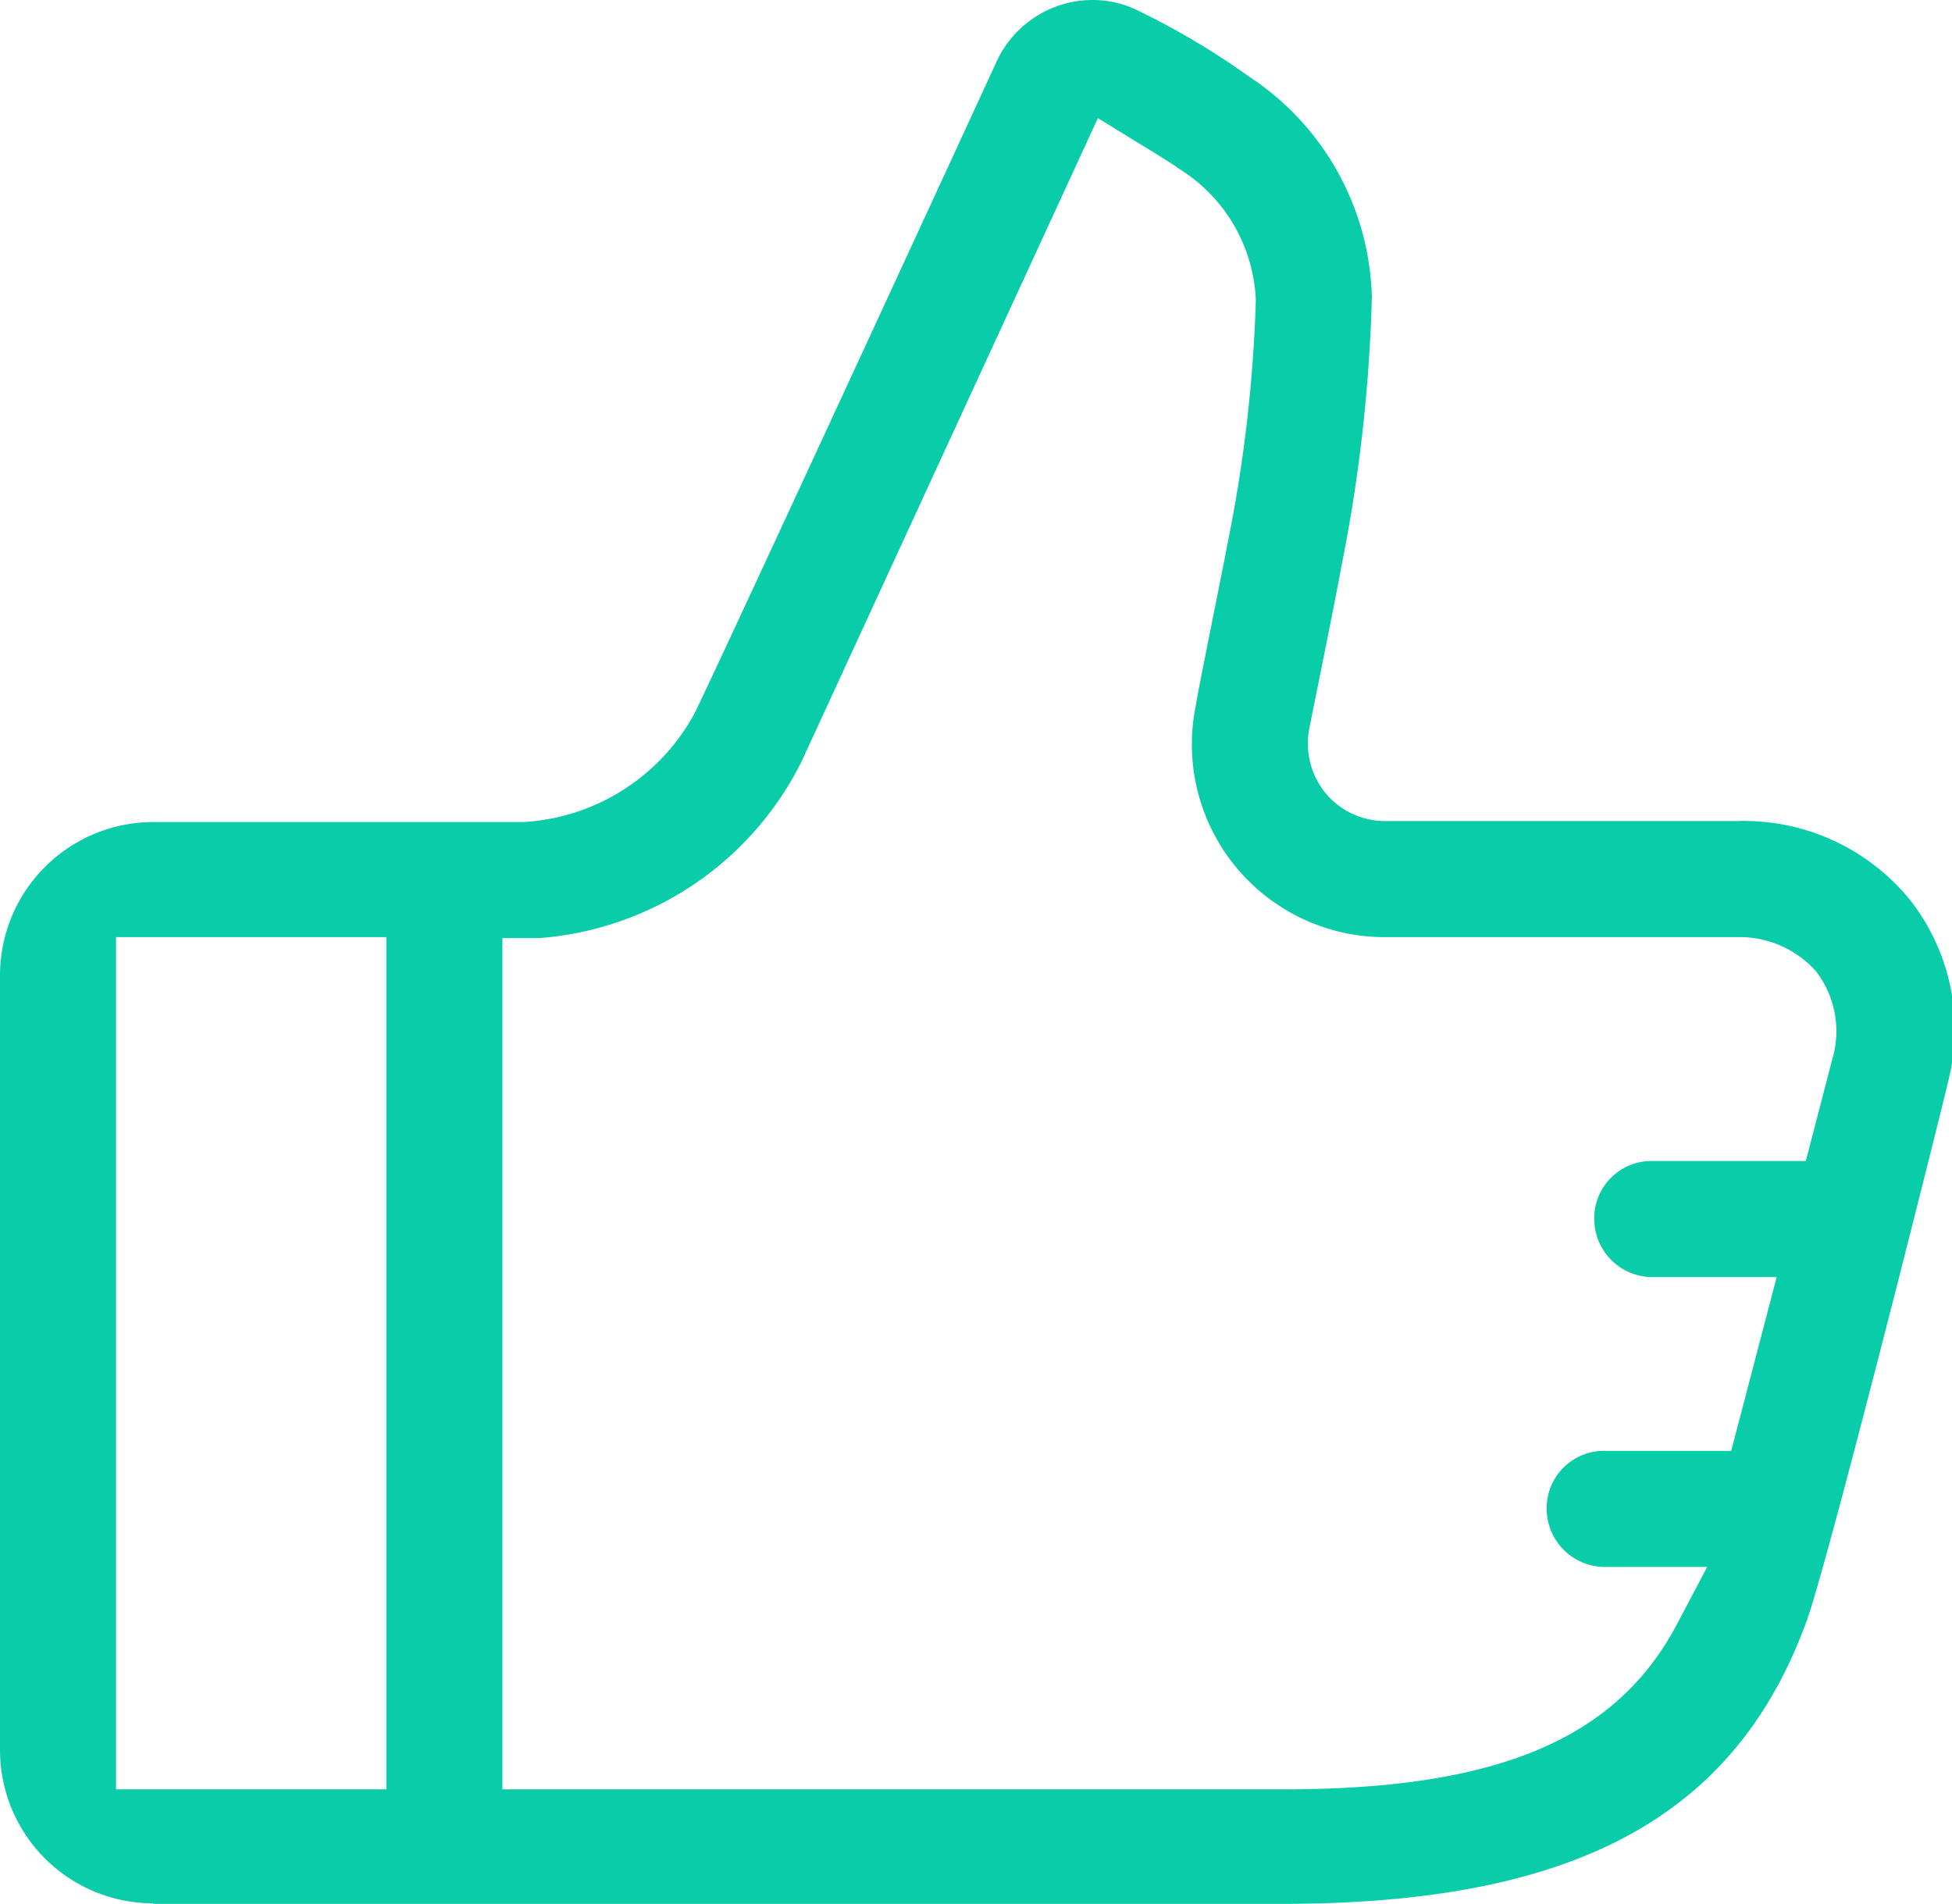
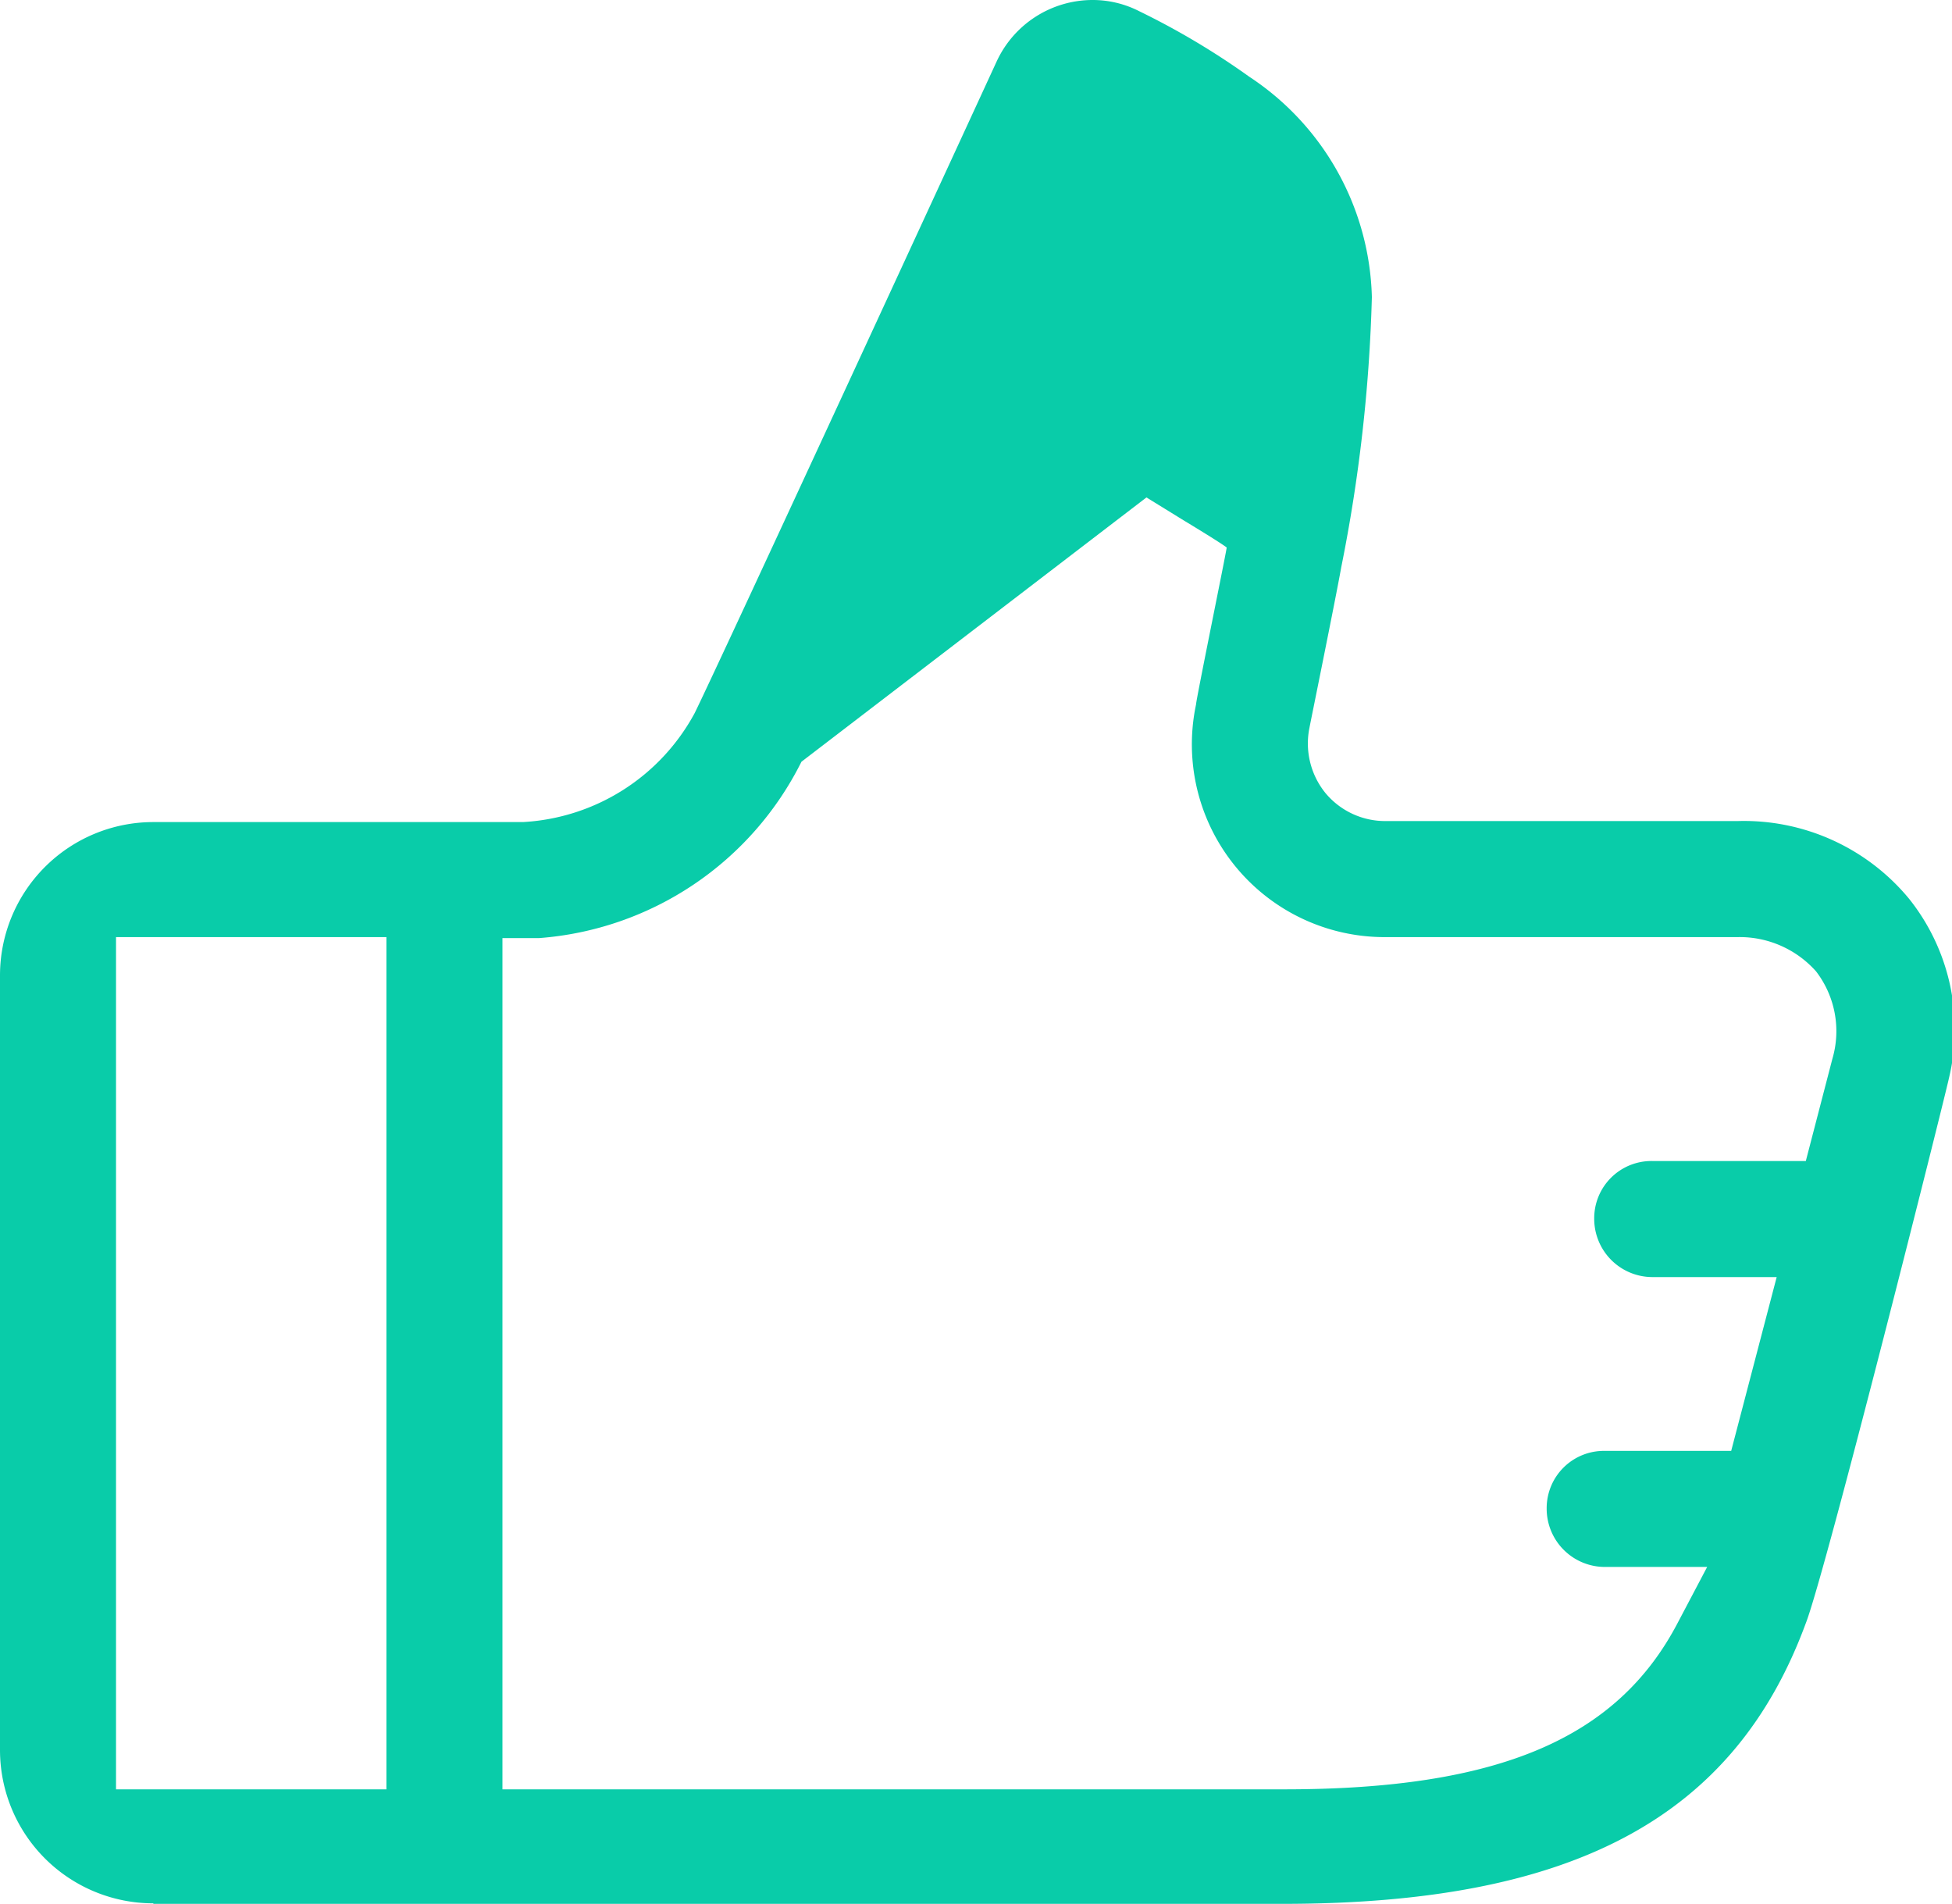
<svg xmlns="http://www.w3.org/2000/svg" viewBox="0 0 38.19 37.24">
  <defs>
    <style>.cls-1{fill:#09cca9;fill-rule:evenodd;}</style>
  </defs>
  <g id="Layer_2" data-name="Layer 2">
    <g id="Layer_1-2" data-name="Layer 1">
-       <path class="cls-1" d="M3,37.23a3,3,0,0,1-3-3V19.08a3,3,0,0,1,3-3h7.23a4.07,4.07,0,0,0,3.36-2.13C14.06,13,19.28,1.68,19.5,1.2A2.07,2.07,0,0,1,21.37,0a2,2,0,0,1,.92.22A14.81,14.81,0,0,1,24.44,1.5a5.32,5.32,0,0,1,2.4,4.31,30.89,30.89,0,0,1-.6,5.29c-.11.62-.62,3.12-.62,3.13a1.54,1.54,0,0,0,.31,1.28,1.52,1.52,0,0,0,1.2.55H34a4.19,4.19,0,0,1,3.35,1.52,4.09,4.09,0,0,1,.78,3.51c-.09.42-2.41,9.66-2.8,10.66-1.4,3.8-4.54,5.48-10.19,5.49H3ZM2.27,35H7.56V18.33H2.27Zm13.41-20.1a6.26,6.26,0,0,1-5.14,3.45l-.71,0V35h15.3c4.2,0,6.51-1,7.69-3.25l.58-1.1h-2a1.14,1.14,0,0,1-1.14-1.14,1.12,1.12,0,0,1,1.14-1.13h2.47l.89-3.4H32.33a1.14,1.14,0,0,1-1.14-1.14,1.12,1.12,0,0,1,1.14-1.13h3l.52-2A1.92,1.92,0,0,0,35.53,19,2,2,0,0,0,34,18.33H27.13a3.77,3.77,0,0,1-3.73-4.55c0-.09.57-2.87.6-3.07a28.12,28.12,0,0,0,.57-4.84,3.18,3.18,0,0,0-1.52-2.58c-.11-.09-.84-.53-.84-.53l-.73-.45Z" />
+       <path class="cls-1" d="M3,37.23a3,3,0,0,1-3-3V19.08a3,3,0,0,1,3-3h7.23a4.07,4.07,0,0,0,3.36-2.13C14.06,13,19.28,1.68,19.5,1.2A2.07,2.07,0,0,1,21.37,0a2,2,0,0,1,.92.22A14.81,14.81,0,0,1,24.44,1.5a5.32,5.32,0,0,1,2.4,4.31,30.89,30.89,0,0,1-.6,5.29c-.11.62-.62,3.12-.62,3.13a1.54,1.54,0,0,0,.31,1.28,1.52,1.52,0,0,0,1.2.55H34a4.19,4.19,0,0,1,3.35,1.52,4.09,4.09,0,0,1,.78,3.51c-.09.42-2.41,9.66-2.8,10.66-1.4,3.8-4.54,5.48-10.19,5.49H3ZM2.27,35H7.56V18.33H2.27Zm13.41-20.1a6.26,6.26,0,0,1-5.14,3.45l-.71,0V35h15.3c4.2,0,6.51-1,7.69-3.25l.58-1.1h-2a1.14,1.14,0,0,1-1.14-1.14,1.12,1.12,0,0,1,1.14-1.13h2.47l.89-3.4H32.33a1.14,1.14,0,0,1-1.14-1.14,1.12,1.12,0,0,1,1.14-1.13h3l.52-2A1.92,1.92,0,0,0,35.53,19,2,2,0,0,0,34,18.33H27.13a3.77,3.77,0,0,1-3.73-4.55c0-.09.57-2.87.6-3.07c-.11-.09-.84-.53-.84-.53l-.73-.45Z" />
    </g>
  </g>
</svg>